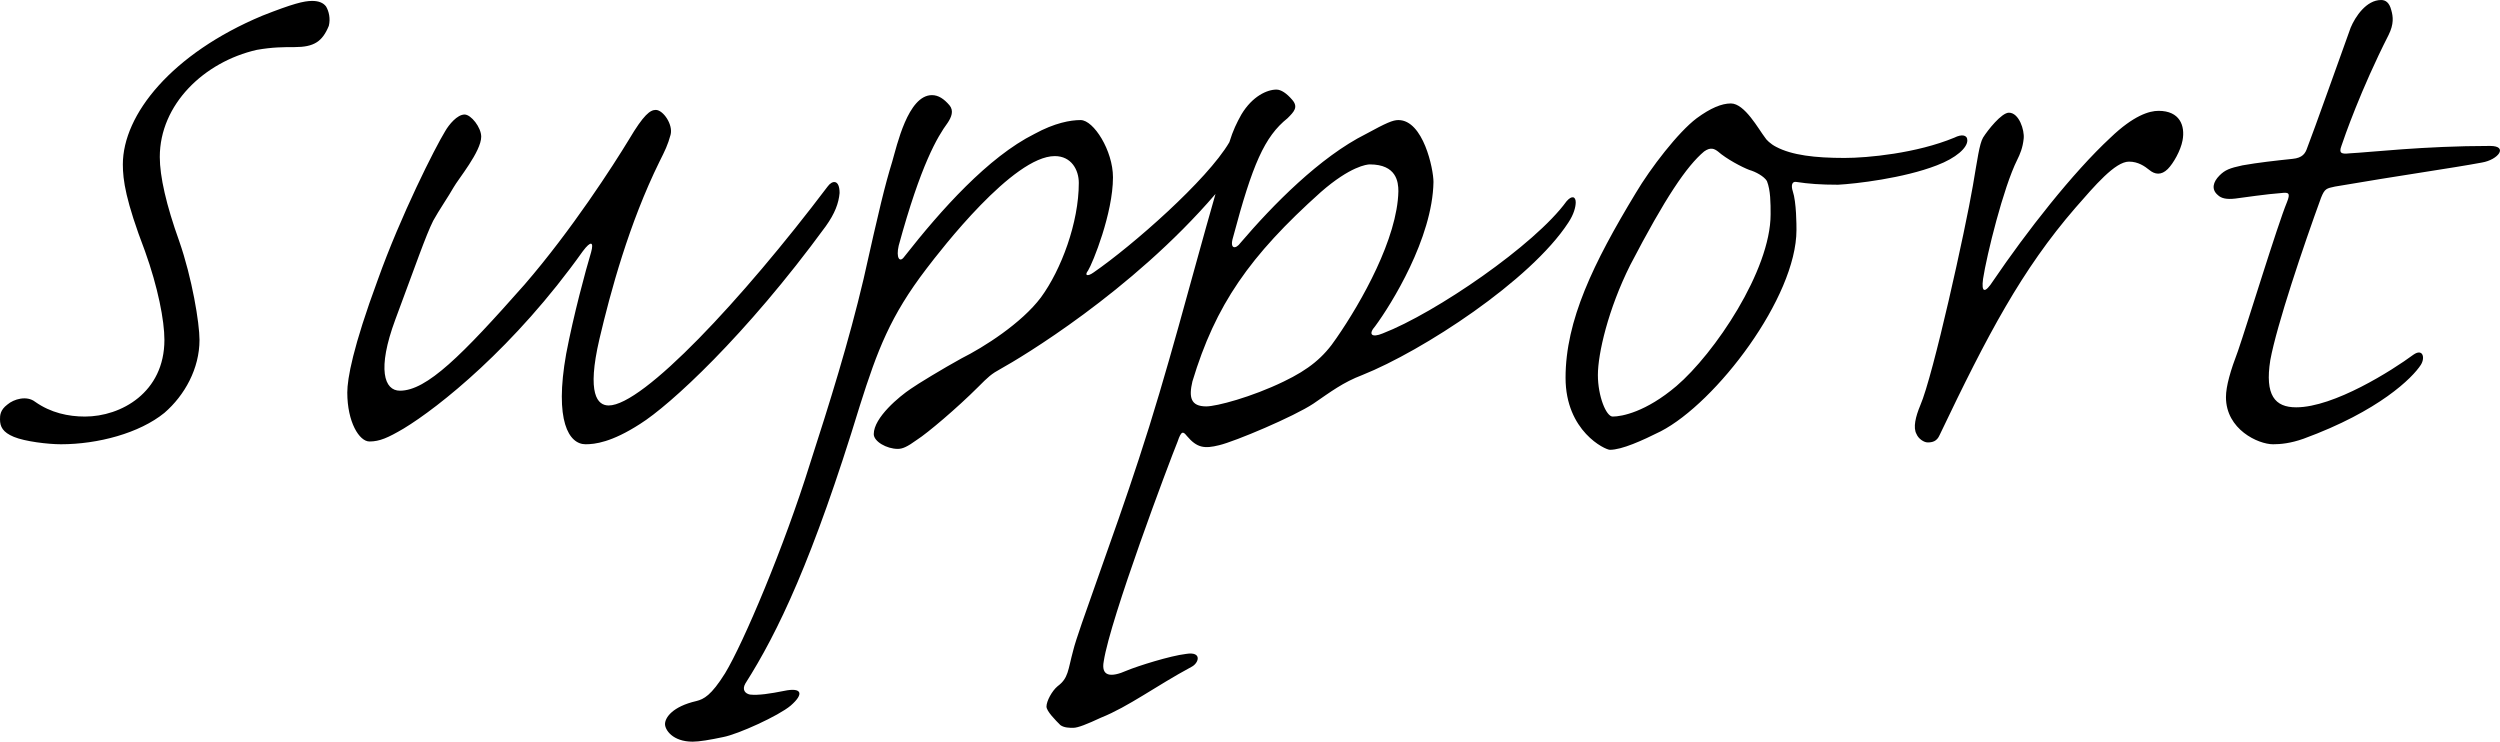
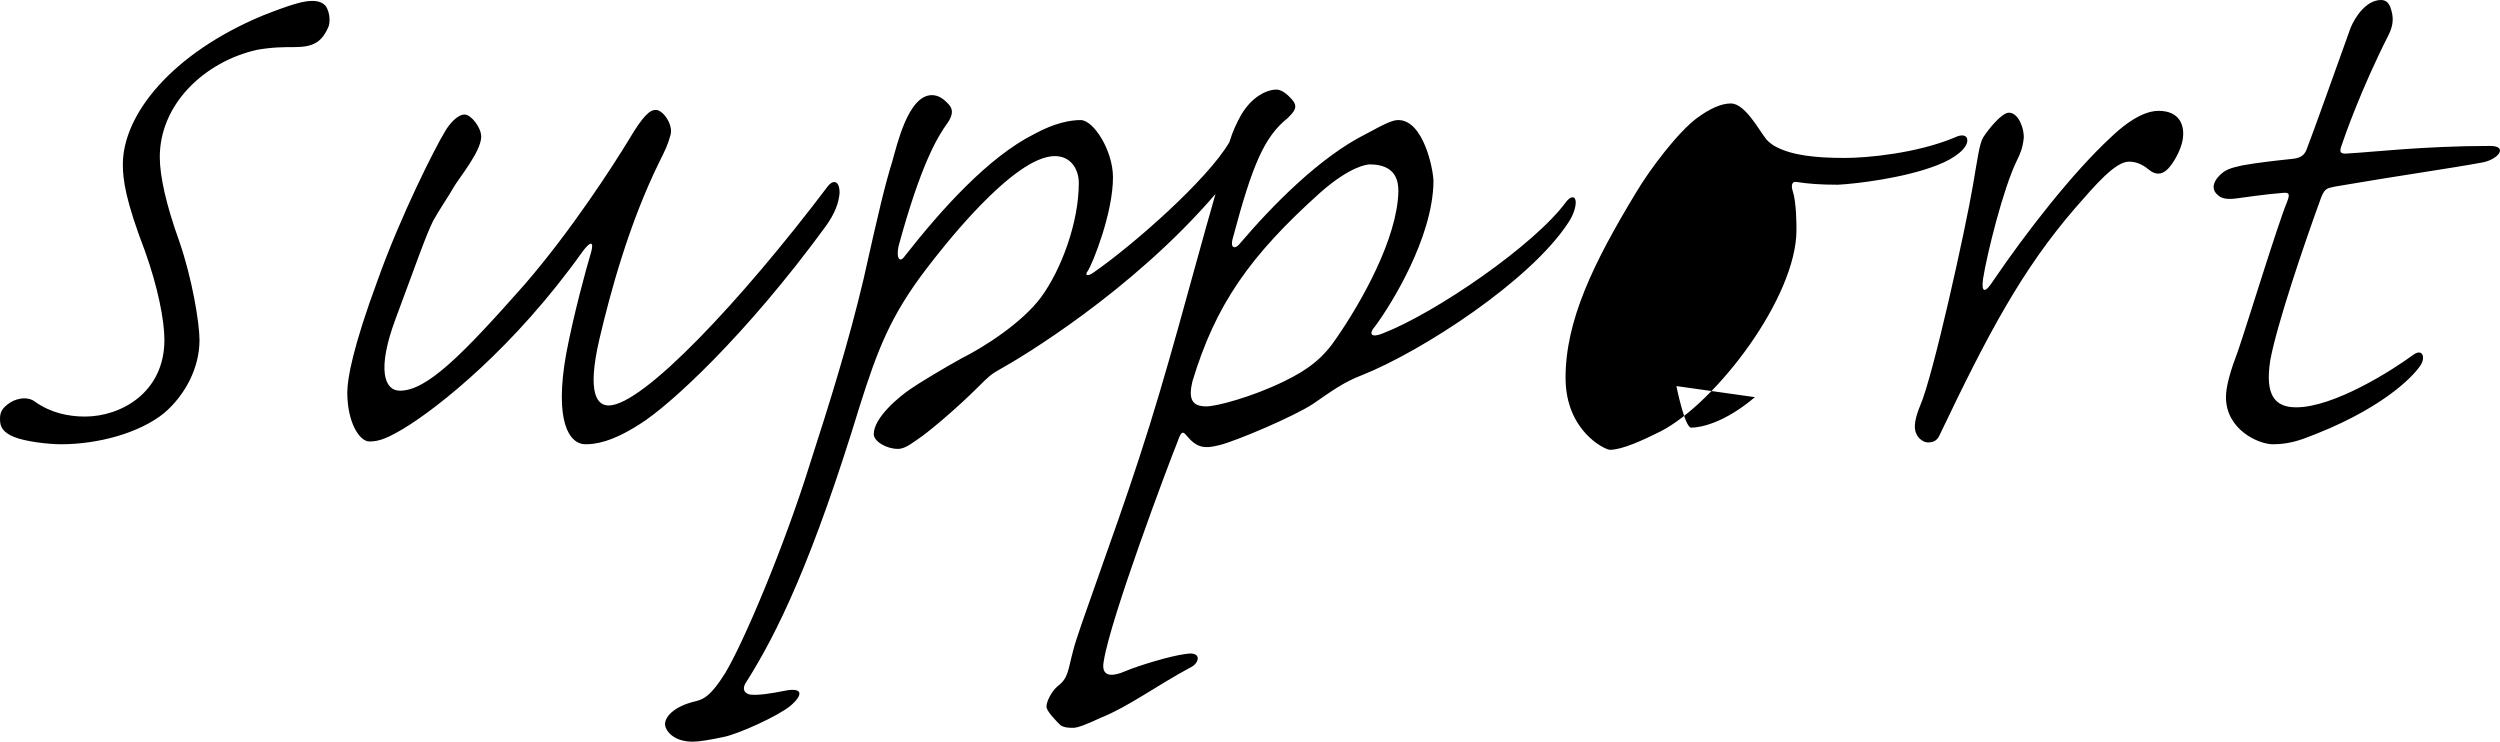
<svg xmlns="http://www.w3.org/2000/svg" data-name="レイヤー 2" viewBox="0 0 270.67 80.31">
  <g data-name="レイヤー 1">
-     <path d="M35.3.7c.3.5.5 1.3.3 2.1-.7 1.7-1.6 2.3-3.7 2.3-1.2 0-2.4 0-4.1.3-5.7 1.3-10.5 5.9-10.5 11.6 0 2.1.7 5.2 2.1 9.1 1.4 4 2.2 8.9 2.2 10.7 0 3.1-1.6 6-3.8 7.9-2.7 2.2-7.2 3.4-11.2 3.4-1.4 0-3.9-.3-5.1-.8S0 46.2 0 45.4c0-.4 0-1 .8-1.6.7-.6 2.1-1 3-.3 1.7 1.2 3.6 1.6 5.4 1.6 3.9 0 8.6-2.6 8.6-8.3 0-2.1-.7-5.7-2.1-9.6-2.1-5.5-2.4-7.7-2.4-9.4 0-5.4 5.3-12 15.1-16.1C31.7.4 32.9.1 33.8.1c.7 0 1.2.2 1.5.6ZM52.1 14.8c0 1.6-2.5 4.6-3 5.5-.5.9-1.6 2.5-2.2 3.6-.8 1.6-1.9 4.8-4.1 10.7-2 5.4-1.2 7.7.5 7.7 2.9 0 6.7-3.8 13.5-11.5 5.1-5.9 9.6-12.9 11.3-15.7 1.6-2.7 2.3-3.2 2.9-3.2.8 0 1.9 1.6 1.6 2.7-.3 1.1-.6 1.7-1.2 2.9-3.3 6.7-5.3 14.1-6.5 19.2-1.4 6-.2 7.2 1 7.2 3.7 0 14.4-11.4 23.7-23.7.5-.7 1.3-.8 1.3.7-.1 1.1-.5 2.2-1.5 3.6-8.7 11.9-16.9 19.4-20.1 21.4-3.1 2-4.9 2.2-5.9 2.2-1.8 0-3.4-2.5-2.1-9.8.8-4.2 2.1-9 2.7-11 .3-1.1 0-1.3-.9-.1-7.4 10.4-15.6 16.9-19.4 19.2-1.7 1-2.6 1.4-3.7 1.4s-2.4-2.1-2.4-5.3c0-1.5.6-4.9 3.3-12.2 2.5-7 6.2-14.3 7.3-16.1.4-.7 1.3-1.8 2.1-1.8.7 0 1.8 1.4 1.8 2.4ZM148.9 35.3c-.8.9-.4 1.3.8.8 5.7-2.2 16.5-9.6 19.9-14.3.6-.7 1-.5 1 .1 0 .5-.2 1.3-.8 2.2-4.1 6.3-15.8 13.9-22.3 16.5-2.1.8-3.4 1.8-5.3 3.1-2.1 1.4-8.5 4.1-10.2 4.5-1.6.4-2.4.3-3.5-1-.4-.5-.6-.6-1 .6-.9 2.2-7.3 19.2-8 23.8-.3 1.6.7 1.8 2.5 1 1.2-.5 4.7-1.6 6.4-1.8 1.8-.3 1.4 1 .6 1.4-3.9 2.1-6.8 4.3-9.8 5.5-1.5.7-2.5 1.1-3 1.1-.4 0-1 0-1.4-.3-.5-.5-1.5-1.5-1.5-2 0-.6.6-1.7 1.2-2.2 1.2-.9 1.1-1.7 1.7-3.9.5-2.1 4.4-12.4 7.1-20.7 3.1-9.4 5.6-19.3 8.3-28.7-9.1 10.6-21.2 17.8-23.2 18.9-1.1.6-1.4.9-2.5 2-2.3 2.3-5.5 5-6.6 5.7-1.1.8-1.6 1-2.1 1-1.2 0-2.6-.8-2.6-1.6 0-1.8 2.8-4.1 4-4.9.7-.5 3.5-2.2 5.5-3.3 2.4-1.2 6.5-3.8 8.6-6.6 2.2-3 4.1-8.1 4.1-12.4 0-1.4-.8-2.9-2.6-2.9-4.5 0-12.3 10.1-13.9 12.2-3.9 5.1-5.3 8.8-7.2 14.8C88 60.6 84.2 68.5 80.7 74c-.4.7 0 1.1.5 1.2.9.1 2.2-.1 3.7-.4 1.9-.4 2.2.3.7 1.6-1.3 1.1-5.7 3.1-7.3 3.4-1.4.3-2.6.5-3.3.5-2.2 0-3-1.3-3-1.9 0-.7.8-1.9 3.4-2.5.8-.2 1.6-.6 3.1-3 2-3.3 6.4-13.7 9.2-22.7 2.1-6.5 4.2-13.2 5.8-20 1.7-7.6 2.3-10.1 3.1-12.7.5-1.7 1.7-7.2 4.3-7.2.7 0 1.3.4 1.9 1.1.5.6.2 1.3-.2 1.9-1.1 1.5-2.9 4.5-5.3 13.3-.3 1.3.1 1.9.6 1.2 4-5.1 9.1-10.8 14.1-13.3 2.2-1.2 3.9-1.5 5-1.5 1.4 0 3.5 3.3 3.5 6.2 0 3.9-2.2 9.3-2.7 10.1-.4.5-.1.7.6.2 4.2-2.9 12.3-10 14.7-14.1.4-1.3.8-2.1 1.3-3 1.2-2 2.8-2.7 3.8-2.7.5 0 1.1.4 1.7 1.1.7.8.2 1.3-.5 2-2.5 2-3.8 5-5.9 12.9-.4 1.3.3 1.3.8.6 3.5-4.1 8.6-9.3 13.6-11.8 2.2-1.2 2.9-1.5 3.5-1.5 2.7 0 3.8 5.3 3.8 6.7-.1 6.1-4.6 13.3-6.3 15.6Zm-.6-17.5c-.3 0-2.1.2-5.3 3-7.7 6.9-11.4 12.2-13.9 20.5-.4 1.7-.2 2.7 1.5 2.7 1.1 0 4.9-1 8.4-2.7 2.7-1.3 4.3-2.6 5.7-4.7 2.7-3.9 6.6-10.8 6.7-15.9 0-1-.2-2.9-3.1-2.9ZM179.8 46.7c-2 1-4.2 2-5.5 2-.5 0-4.8-2-4.8-7.8 0-6.2 3-12.4 7.6-20 1.6-2.7 4.6-6.6 6.6-8.1 1.5-1.1 2.7-1.6 3.7-1.6 1.5 0 3 2.8 3.7 3.7.1.2.6.7 1.2 1 1.7.9 4.2 1.2 7.4 1.2 2.5 0 7.8-.5 11.9-2.2.8-.4 1.4-.3 1.4.3 0 .8-1.2 1.9-3.3 2.7-3.6 1.4-8.8 2-10.7 2.1-1.9 0-3.2-.1-4.5-.3-.5-.1-.6.4-.4 1 .4 1.2.4 3.7.4 4.2 0 7.3-8.7 18.7-14.7 21.8Zm1.7-4.9c4.1-3.5 10.2-12.5 10.2-18.6 0-1.2 0-2.6-.4-3.6-.3-.5-1.2-1-1.9-1.2-.8-.3-2.5-1.2-3.4-2-.4-.3-.8-.5-1.5 0-1.9 1.6-4.2 5-8 12.3-2.4 4.8-3.5 9.6-3.5 11.9s.9 4.5 1.6 4.5c1 0 3.6-.5 6.9-3.3ZM236.3 15.2c-.2 1.1-1 2.5-1.6 3.1-.7.7-1.4.6-2 .1-.5-.4-1.2-.9-2.2-.9-1.5 0-3.7 2.6-5.8 5-5.8 6.7-9.5 13.7-14.7 24.6-.3.7-.8.8-1.3.8-.4 0-1-.4-1.2-.9-.4-.7-.1-1.9.4-3.1 1.4-3.2 4.9-19.1 5.7-23.8.5-2.9.7-4.5 1.1-5.2.5-.8 2-2.7 2.8-2.7 1.1 0 1.7 1.9 1.6 2.8-.1 1-.4 1.7-.7 2.3-1.5 3-3.3 10.3-3.7 12.9-.2 1.5.2 1.6 1.1.2 3.6-5.3 8.6-11.7 12.7-15.5 2.5-2.4 4.2-2.9 5.2-2.9 2.3 0 2.9 1.6 2.6 3.2ZM261.3 38.4c1-.7 1.3.3.8 1.1-.9 1.4-4.5 5-12.7 8-1.4.5-2.5.6-3.3.6-1.6 0-5.1-1.6-5.1-5.1 0-1.2.5-2.9 1.3-5 1-2.9 4.3-13.7 5.3-16.1.4-1 .2-1.1-.6-1-1.5.1-4.2.5-5 .6-.9.1-1.5 0-1.9-.4-.7-.6-.5-1.4.2-2.1.6-.6 1.1-.8 2.5-1.1 1.7-.3 3.5-.5 5.4-.7 1.1-.1 1.4-.6 1.6-1.2.6-1.5 3.9-10.8 4.7-13 .5-1.2 1.7-3 3.3-3 .5 0 .9.3 1.1 1.1.2.7.3 1.5-.3 2.7-3 5.9-4.8 11.1-5.1 12-.3.8 0 .9.9.8 2.1-.1 8-.8 15.2-.8 2 0 .9 1.5-.9 1.8-3.2.6-8.9 1.4-15.9 2.6-.9.2-1.1.2-1.5 1.2-1.9 5.2-4.8 13.8-5.5 17.6-.6 3.8.5 5.1 2.8 5.1 4.1 0 10.4-4 12.7-5.7Z" />
+     <path d="M35.3.7c.3.5.5 1.3.3 2.1-.7 1.7-1.6 2.3-3.7 2.3-1.2 0-2.4 0-4.1.3-5.7 1.3-10.5 5.9-10.5 11.6 0 2.1.7 5.2 2.1 9.1 1.4 4 2.2 8.9 2.2 10.7 0 3.1-1.6 6-3.8 7.9-2.7 2.2-7.2 3.4-11.2 3.4-1.4 0-3.9-.3-5.1-.8S0 46.2 0 45.4c0-.4 0-1 .8-1.6.7-.6 2.1-1 3-.3 1.7 1.2 3.6 1.6 5.4 1.6 3.9 0 8.6-2.6 8.6-8.3 0-2.1-.7-5.7-2.1-9.6-2.1-5.5-2.4-7.7-2.4-9.4 0-5.4 5.3-12 15.1-16.1C31.7.4 32.9.1 33.8.1c.7 0 1.2.2 1.5.6ZM52.1 14.8c0 1.6-2.5 4.6-3 5.5-.5.9-1.6 2.5-2.2 3.6-.8 1.6-1.9 4.8-4.1 10.7-2 5.4-1.2 7.7.5 7.7 2.9 0 6.7-3.8 13.5-11.5 5.1-5.9 9.6-12.9 11.3-15.7 1.6-2.7 2.3-3.2 2.9-3.2.8 0 1.9 1.6 1.6 2.7-.3 1.1-.6 1.7-1.2 2.9-3.3 6.7-5.3 14.1-6.5 19.2-1.4 6-.2 7.2 1 7.2 3.7 0 14.4-11.4 23.7-23.7.5-.7 1.3-.8 1.3.7-.1 1.1-.5 2.2-1.5 3.6-8.7 11.9-16.9 19.4-20.1 21.4-3.1 2-4.9 2.2-5.9 2.2-1.8 0-3.4-2.5-2.1-9.8.8-4.2 2.1-9 2.7-11 .3-1.1 0-1.3-.9-.1-7.4 10.4-15.6 16.9-19.4 19.2-1.7 1-2.6 1.4-3.7 1.4s-2.4-2.1-2.4-5.3c0-1.5.6-4.9 3.3-12.2 2.5-7 6.2-14.3 7.3-16.1.4-.7 1.3-1.8 2.1-1.8.7 0 1.8 1.4 1.8 2.4ZM148.9 35.3c-.8.9-.4 1.3.8.8 5.7-2.2 16.5-9.6 19.9-14.3.6-.7 1-.5 1 .1 0 .5-.2 1.3-.8 2.2-4.1 6.3-15.8 13.9-22.3 16.5-2.1.8-3.4 1.8-5.3 3.1-2.1 1.4-8.5 4.1-10.2 4.5-1.6.4-2.4.3-3.5-1-.4-.5-.6-.6-1 .6-.9 2.2-7.3 19.2-8 23.8-.3 1.6.7 1.8 2.5 1 1.2-.5 4.7-1.6 6.4-1.8 1.8-.3 1.4 1 .6 1.4-3.9 2.1-6.8 4.3-9.8 5.5-1.5.7-2.5 1.1-3 1.1-.4 0-1 0-1.4-.3-.5-.5-1.5-1.5-1.5-2 0-.6.6-1.7 1.2-2.2 1.2-.9 1.1-1.7 1.7-3.9.5-2.1 4.4-12.4 7.1-20.7 3.1-9.4 5.6-19.3 8.3-28.7-9.1 10.6-21.2 17.8-23.2 18.9-1.1.6-1.4.9-2.5 2-2.3 2.3-5.5 5-6.6 5.7-1.1.8-1.6 1-2.1 1-1.2 0-2.6-.8-2.6-1.6 0-1.8 2.8-4.1 4-4.9.7-.5 3.5-2.2 5.5-3.3 2.4-1.2 6.5-3.8 8.6-6.6 2.2-3 4.1-8.1 4.1-12.4 0-1.4-.8-2.9-2.6-2.9-4.5 0-12.3 10.1-13.9 12.2-3.9 5.1-5.3 8.8-7.2 14.8C88 60.6 84.2 68.5 80.7 74c-.4.7 0 1.1.5 1.2.9.1 2.2-.1 3.7-.4 1.9-.4 2.2.3.7 1.6-1.3 1.1-5.7 3.1-7.3 3.4-1.4.3-2.6.5-3.3.5-2.2 0-3-1.3-3-1.9 0-.7.8-1.9 3.4-2.5.8-.2 1.6-.6 3.1-3 2-3.3 6.4-13.7 9.2-22.7 2.1-6.5 4.2-13.2 5.8-20 1.7-7.6 2.3-10.1 3.1-12.7.5-1.7 1.7-7.2 4.3-7.2.7 0 1.3.4 1.9 1.1.5.6.2 1.3-.2 1.9-1.1 1.5-2.9 4.5-5.3 13.3-.3 1.3.1 1.9.6 1.2 4-5.1 9.1-10.8 14.1-13.3 2.2-1.2 3.9-1.5 5-1.5 1.4 0 3.5 3.3 3.5 6.2 0 3.9-2.2 9.3-2.7 10.1-.4.5-.1.7.6.2 4.2-2.9 12.3-10 14.7-14.1.4-1.3.8-2.1 1.3-3 1.2-2 2.8-2.7 3.8-2.7.5 0 1.1.4 1.7 1.1.7.8.2 1.3-.5 2-2.5 2-3.8 5-5.9 12.9-.4 1.3.3 1.3.8.6 3.5-4.1 8.6-9.3 13.6-11.8 2.2-1.2 2.9-1.5 3.5-1.5 2.7 0 3.8 5.3 3.8 6.7-.1 6.1-4.6 13.3-6.3 15.6Zm-.6-17.5c-.3 0-2.1.2-5.3 3-7.7 6.9-11.4 12.2-13.9 20.5-.4 1.7-.2 2.7 1.5 2.7 1.1 0 4.9-1 8.4-2.7 2.7-1.3 4.3-2.6 5.7-4.7 2.7-3.9 6.6-10.8 6.7-15.9 0-1-.2-2.9-3.1-2.9ZM179.8 46.7c-2 1-4.2 2-5.5 2-.5 0-4.8-2-4.8-7.8 0-6.2 3-12.4 7.6-20 1.6-2.7 4.6-6.6 6.6-8.1 1.5-1.1 2.7-1.6 3.7-1.6 1.5 0 3 2.8 3.7 3.7.1.2.6.7 1.2 1 1.7.9 4.2 1.2 7.4 1.2 2.5 0 7.8-.5 11.9-2.2.8-.4 1.4-.3 1.4.3 0 .8-1.2 1.9-3.3 2.7-3.6 1.4-8.8 2-10.7 2.1-1.9 0-3.2-.1-4.5-.3-.5-.1-.6.4-.4 1 .4 1.2.4 3.7.4 4.2 0 7.3-8.7 18.7-14.7 21.8Zm1.7-4.9s.9 4.5 1.6 4.5c1 0 3.6-.5 6.9-3.3ZM236.3 15.2c-.2 1.1-1 2.5-1.6 3.1-.7.7-1.4.6-2 .1-.5-.4-1.2-.9-2.2-.9-1.5 0-3.7 2.6-5.8 5-5.8 6.7-9.5 13.7-14.7 24.6-.3.7-.8.8-1.3.8-.4 0-1-.4-1.2-.9-.4-.7-.1-1.9.4-3.1 1.4-3.2 4.9-19.1 5.7-23.8.5-2.9.7-4.5 1.1-5.2.5-.8 2-2.7 2.8-2.7 1.1 0 1.7 1.9 1.6 2.8-.1 1-.4 1.7-.7 2.3-1.5 3-3.3 10.3-3.7 12.9-.2 1.5.2 1.6 1.1.2 3.6-5.3 8.6-11.7 12.7-15.5 2.5-2.4 4.2-2.9 5.2-2.9 2.3 0 2.9 1.6 2.6 3.2ZM261.3 38.4c1-.7 1.3.3.8 1.1-.9 1.4-4.5 5-12.7 8-1.4.5-2.5.6-3.3.6-1.6 0-5.1-1.6-5.1-5.1 0-1.2.5-2.9 1.3-5 1-2.9 4.3-13.7 5.3-16.1.4-1 .2-1.1-.6-1-1.5.1-4.2.5-5 .6-.9.1-1.5 0-1.9-.4-.7-.6-.5-1.4.2-2.1.6-.6 1.1-.8 2.5-1.1 1.7-.3 3.5-.5 5.4-.7 1.1-.1 1.4-.6 1.6-1.2.6-1.5 3.9-10.8 4.7-13 .5-1.2 1.7-3 3.3-3 .5 0 .9.3 1.1 1.1.2.7.3 1.5-.3 2.7-3 5.9-4.8 11.1-5.1 12-.3.8 0 .9.9.8 2.1-.1 8-.8 15.2-.8 2 0 .9 1.5-.9 1.8-3.2.6-8.9 1.4-15.9 2.6-.9.2-1.1.2-1.5 1.2-1.9 5.2-4.8 13.8-5.5 17.6-.6 3.8.5 5.1 2.8 5.1 4.1 0 10.4-4 12.7-5.7Z" />
  </g>
</svg>